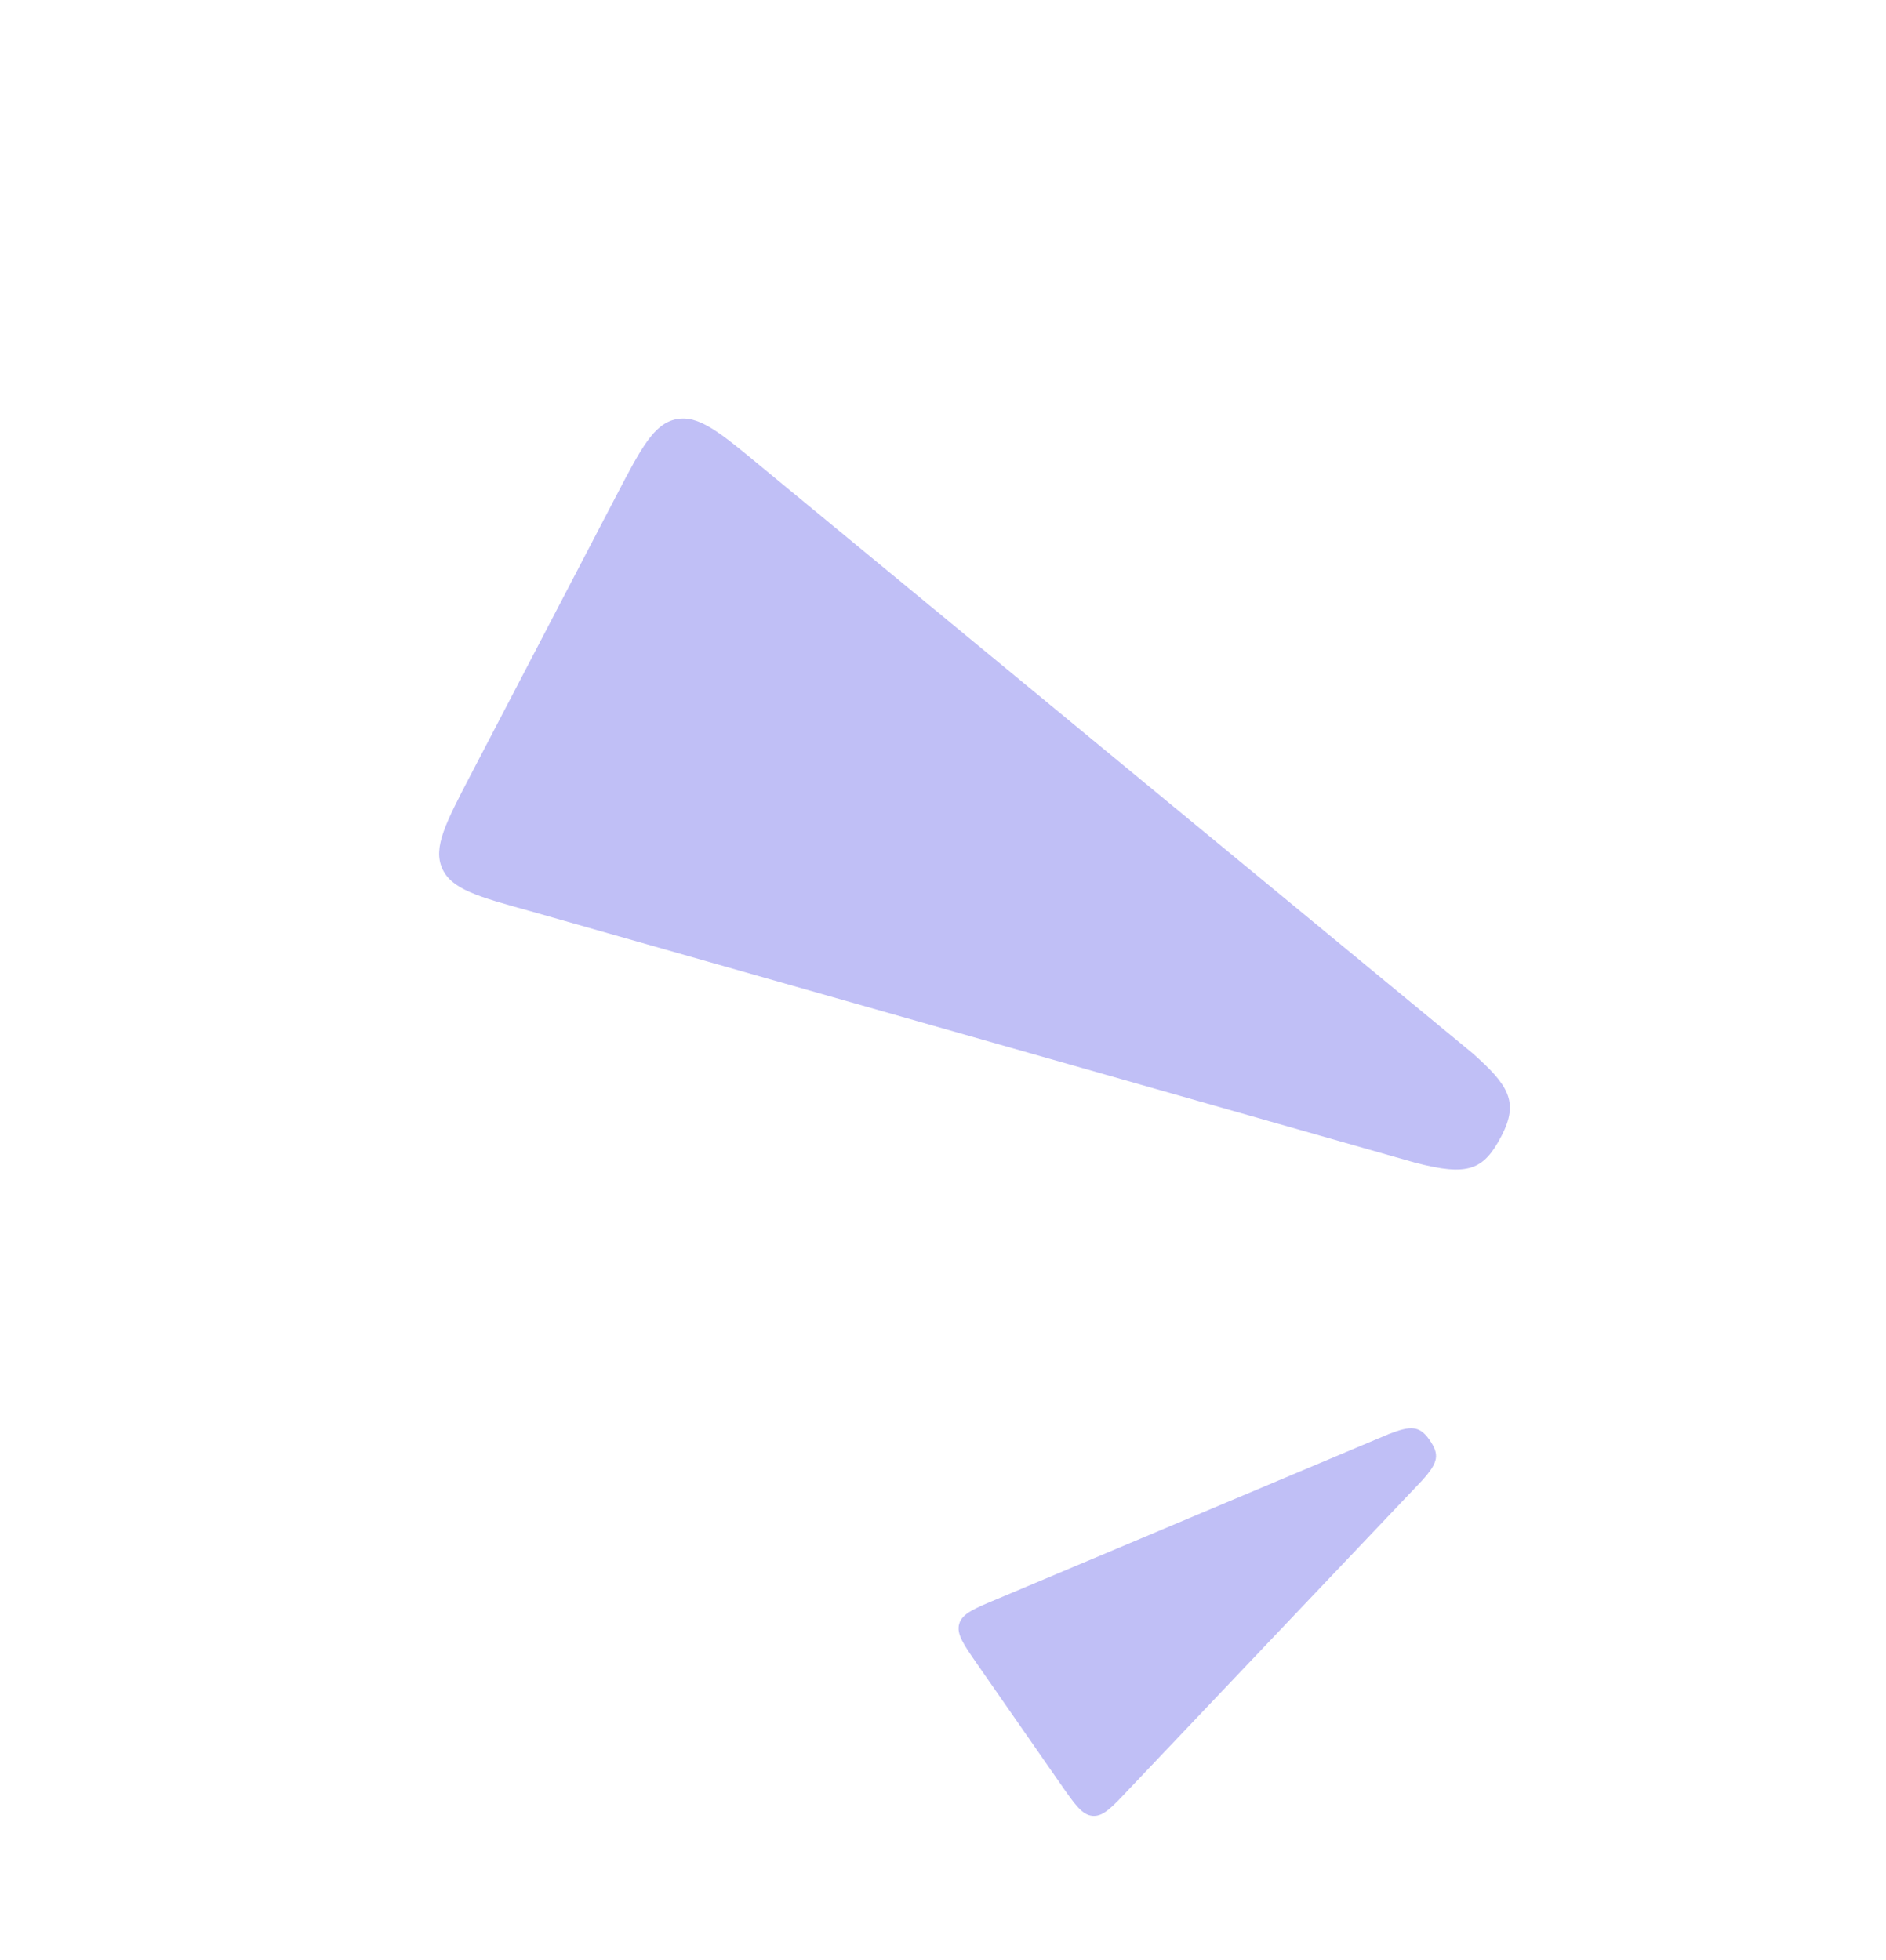
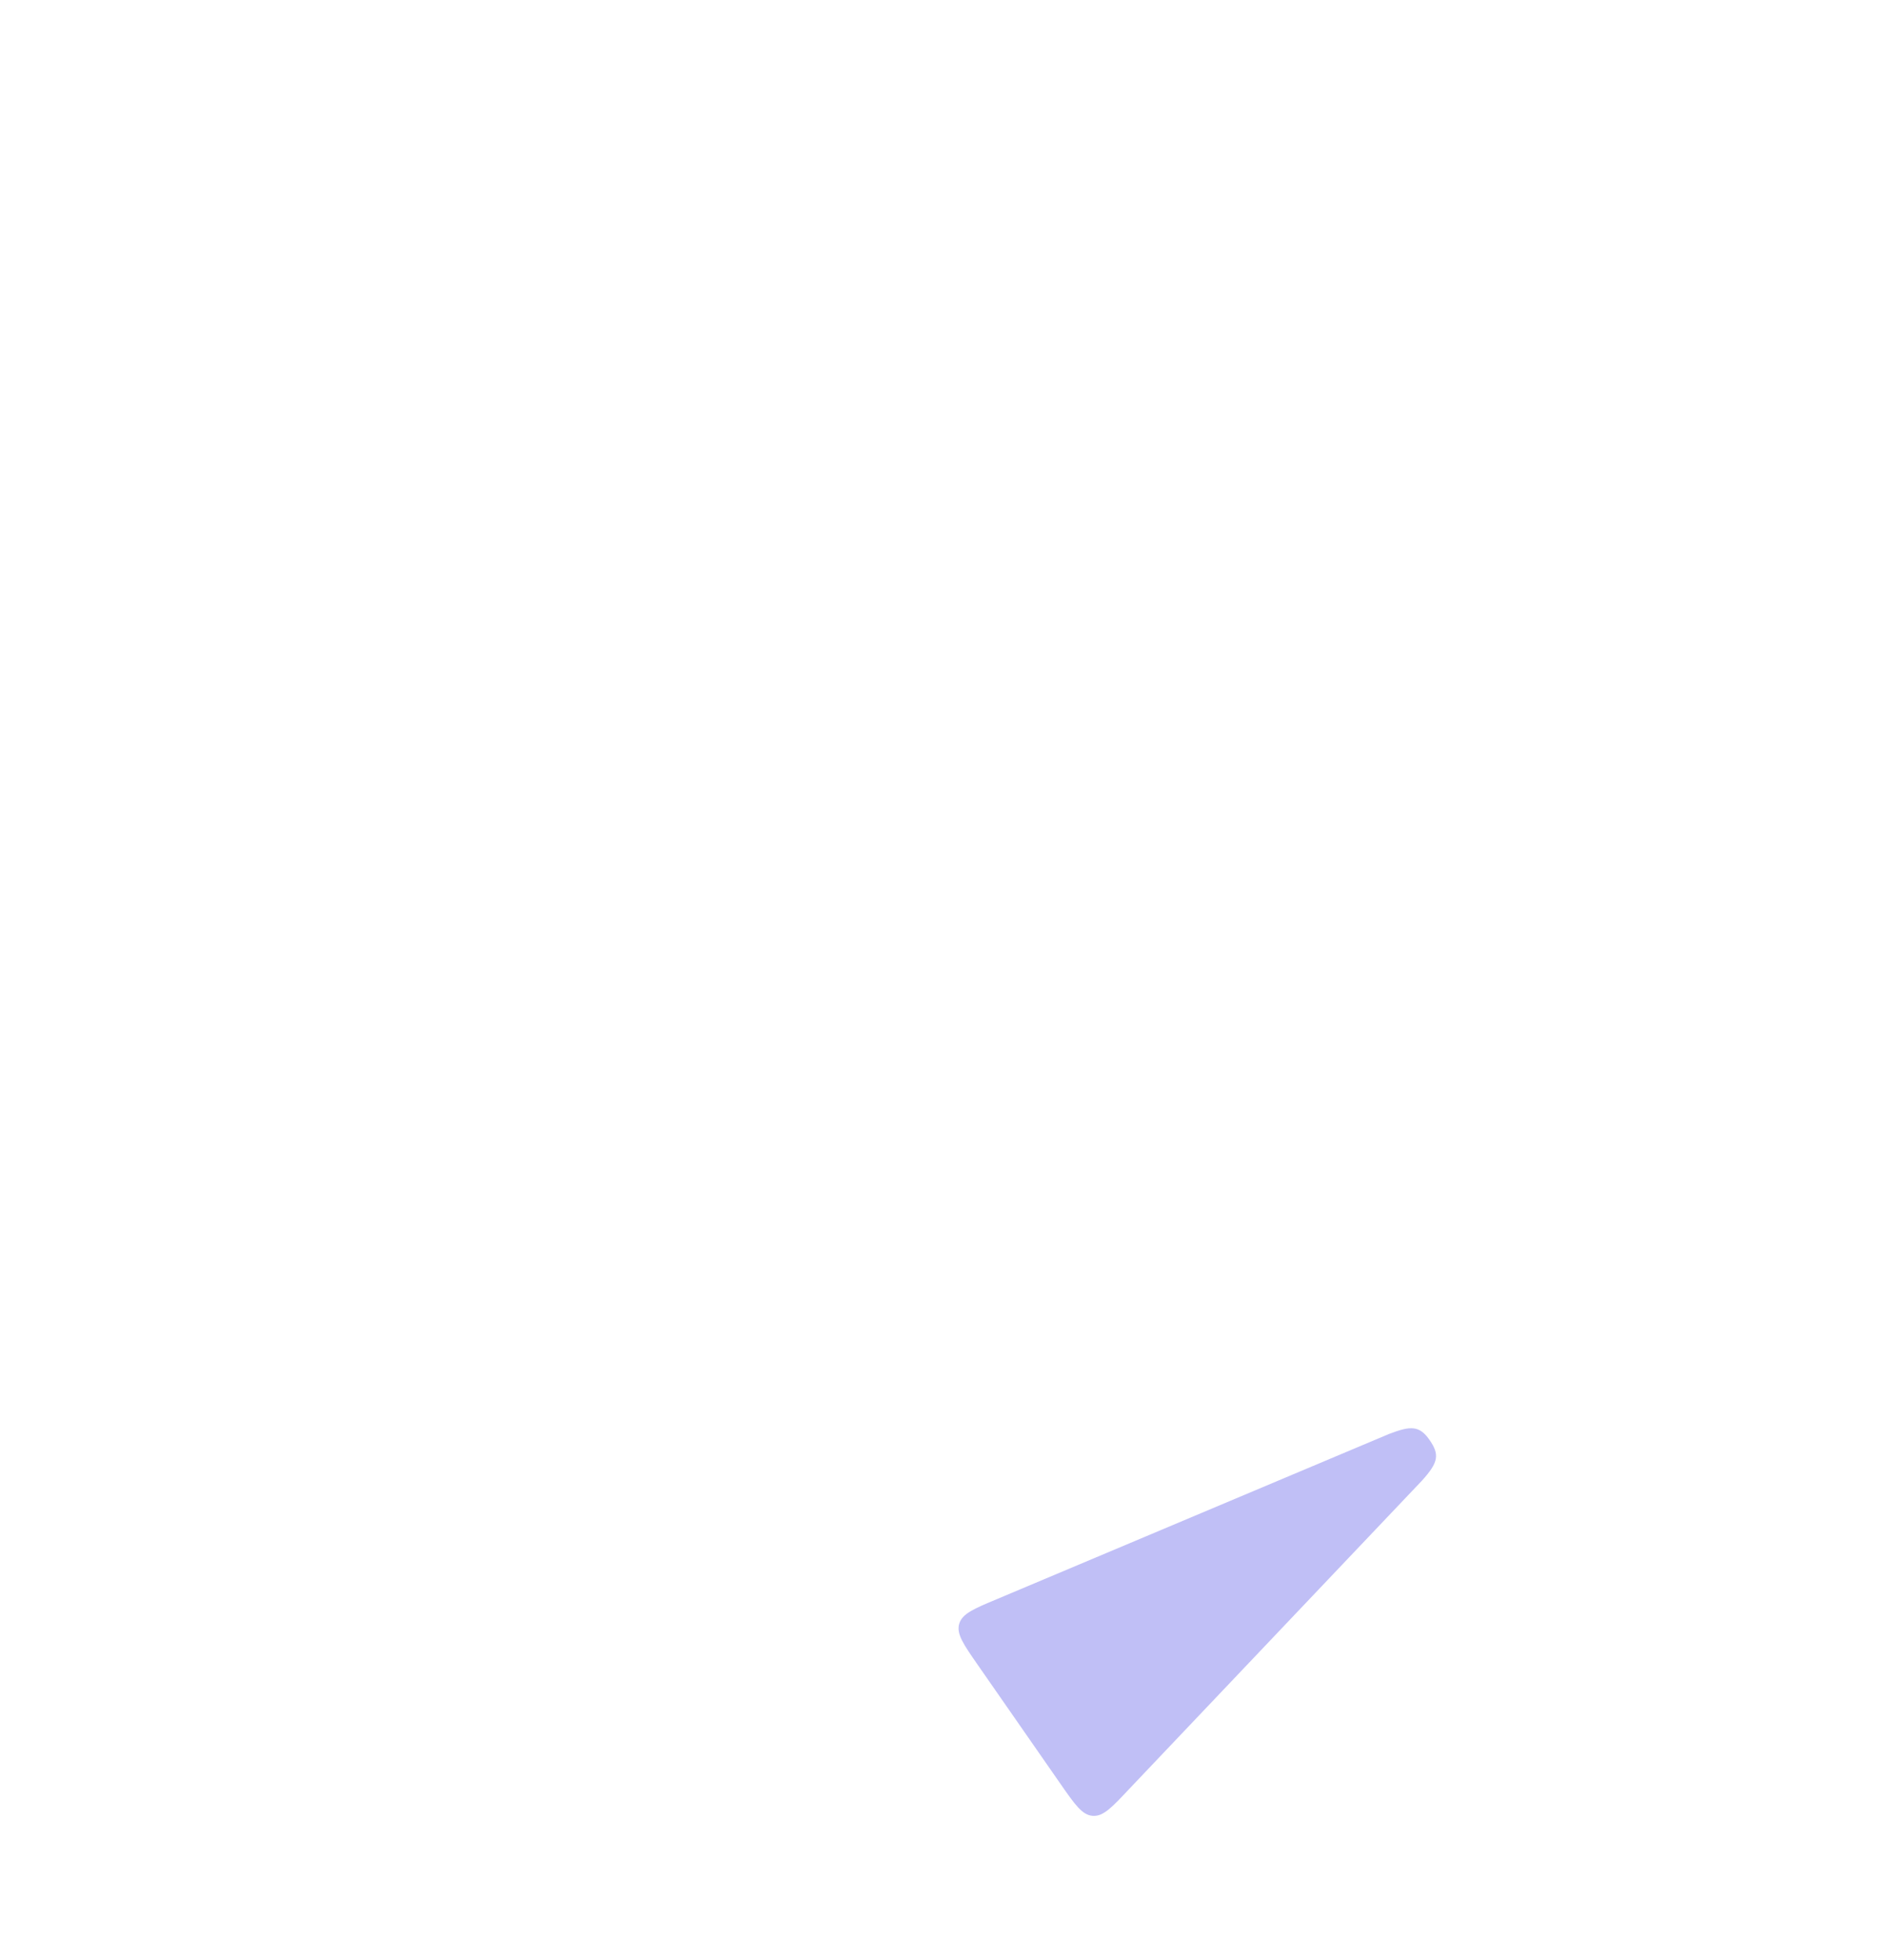
<svg xmlns="http://www.w3.org/2000/svg" width="205" height="213" viewBox="0 0 205 213" fill="none">
  <g opacity="0.4">
    <path d="M150.996 155.854C153.269 154.988 154.263 154.898 155.371 156.491C156.479 158.085 156.39 158.92 154.542 160.953L122.754 194.431C120.869 196.443 119.927 197.45 118.779 197.368C117.631 197.287 116.847 196.159 115.278 193.903L106.292 180.979C104.723 178.722 103.939 177.594 104.264 176.491C104.588 175.388 105.86 174.856 108.405 173.794L150.996 155.854Z" fill="#625EE9" />
-     <path d="M160.027 114.449C163.969 117.937 165.141 119.754 163.199 123.479C161.256 127.203 159.566 127.872 153.81 126.37L57.683 99.046C51.931 97.453 49.055 96.656 48.057 94.374C47.06 92.091 48.435 89.454 51.186 84.179L66.942 53.966C69.693 48.691 71.069 46.053 73.51 45.567C75.951 45.081 78.248 46.988 82.842 50.8L160.027 114.449Z" fill="#625EE9" />
  </g>
</svg>